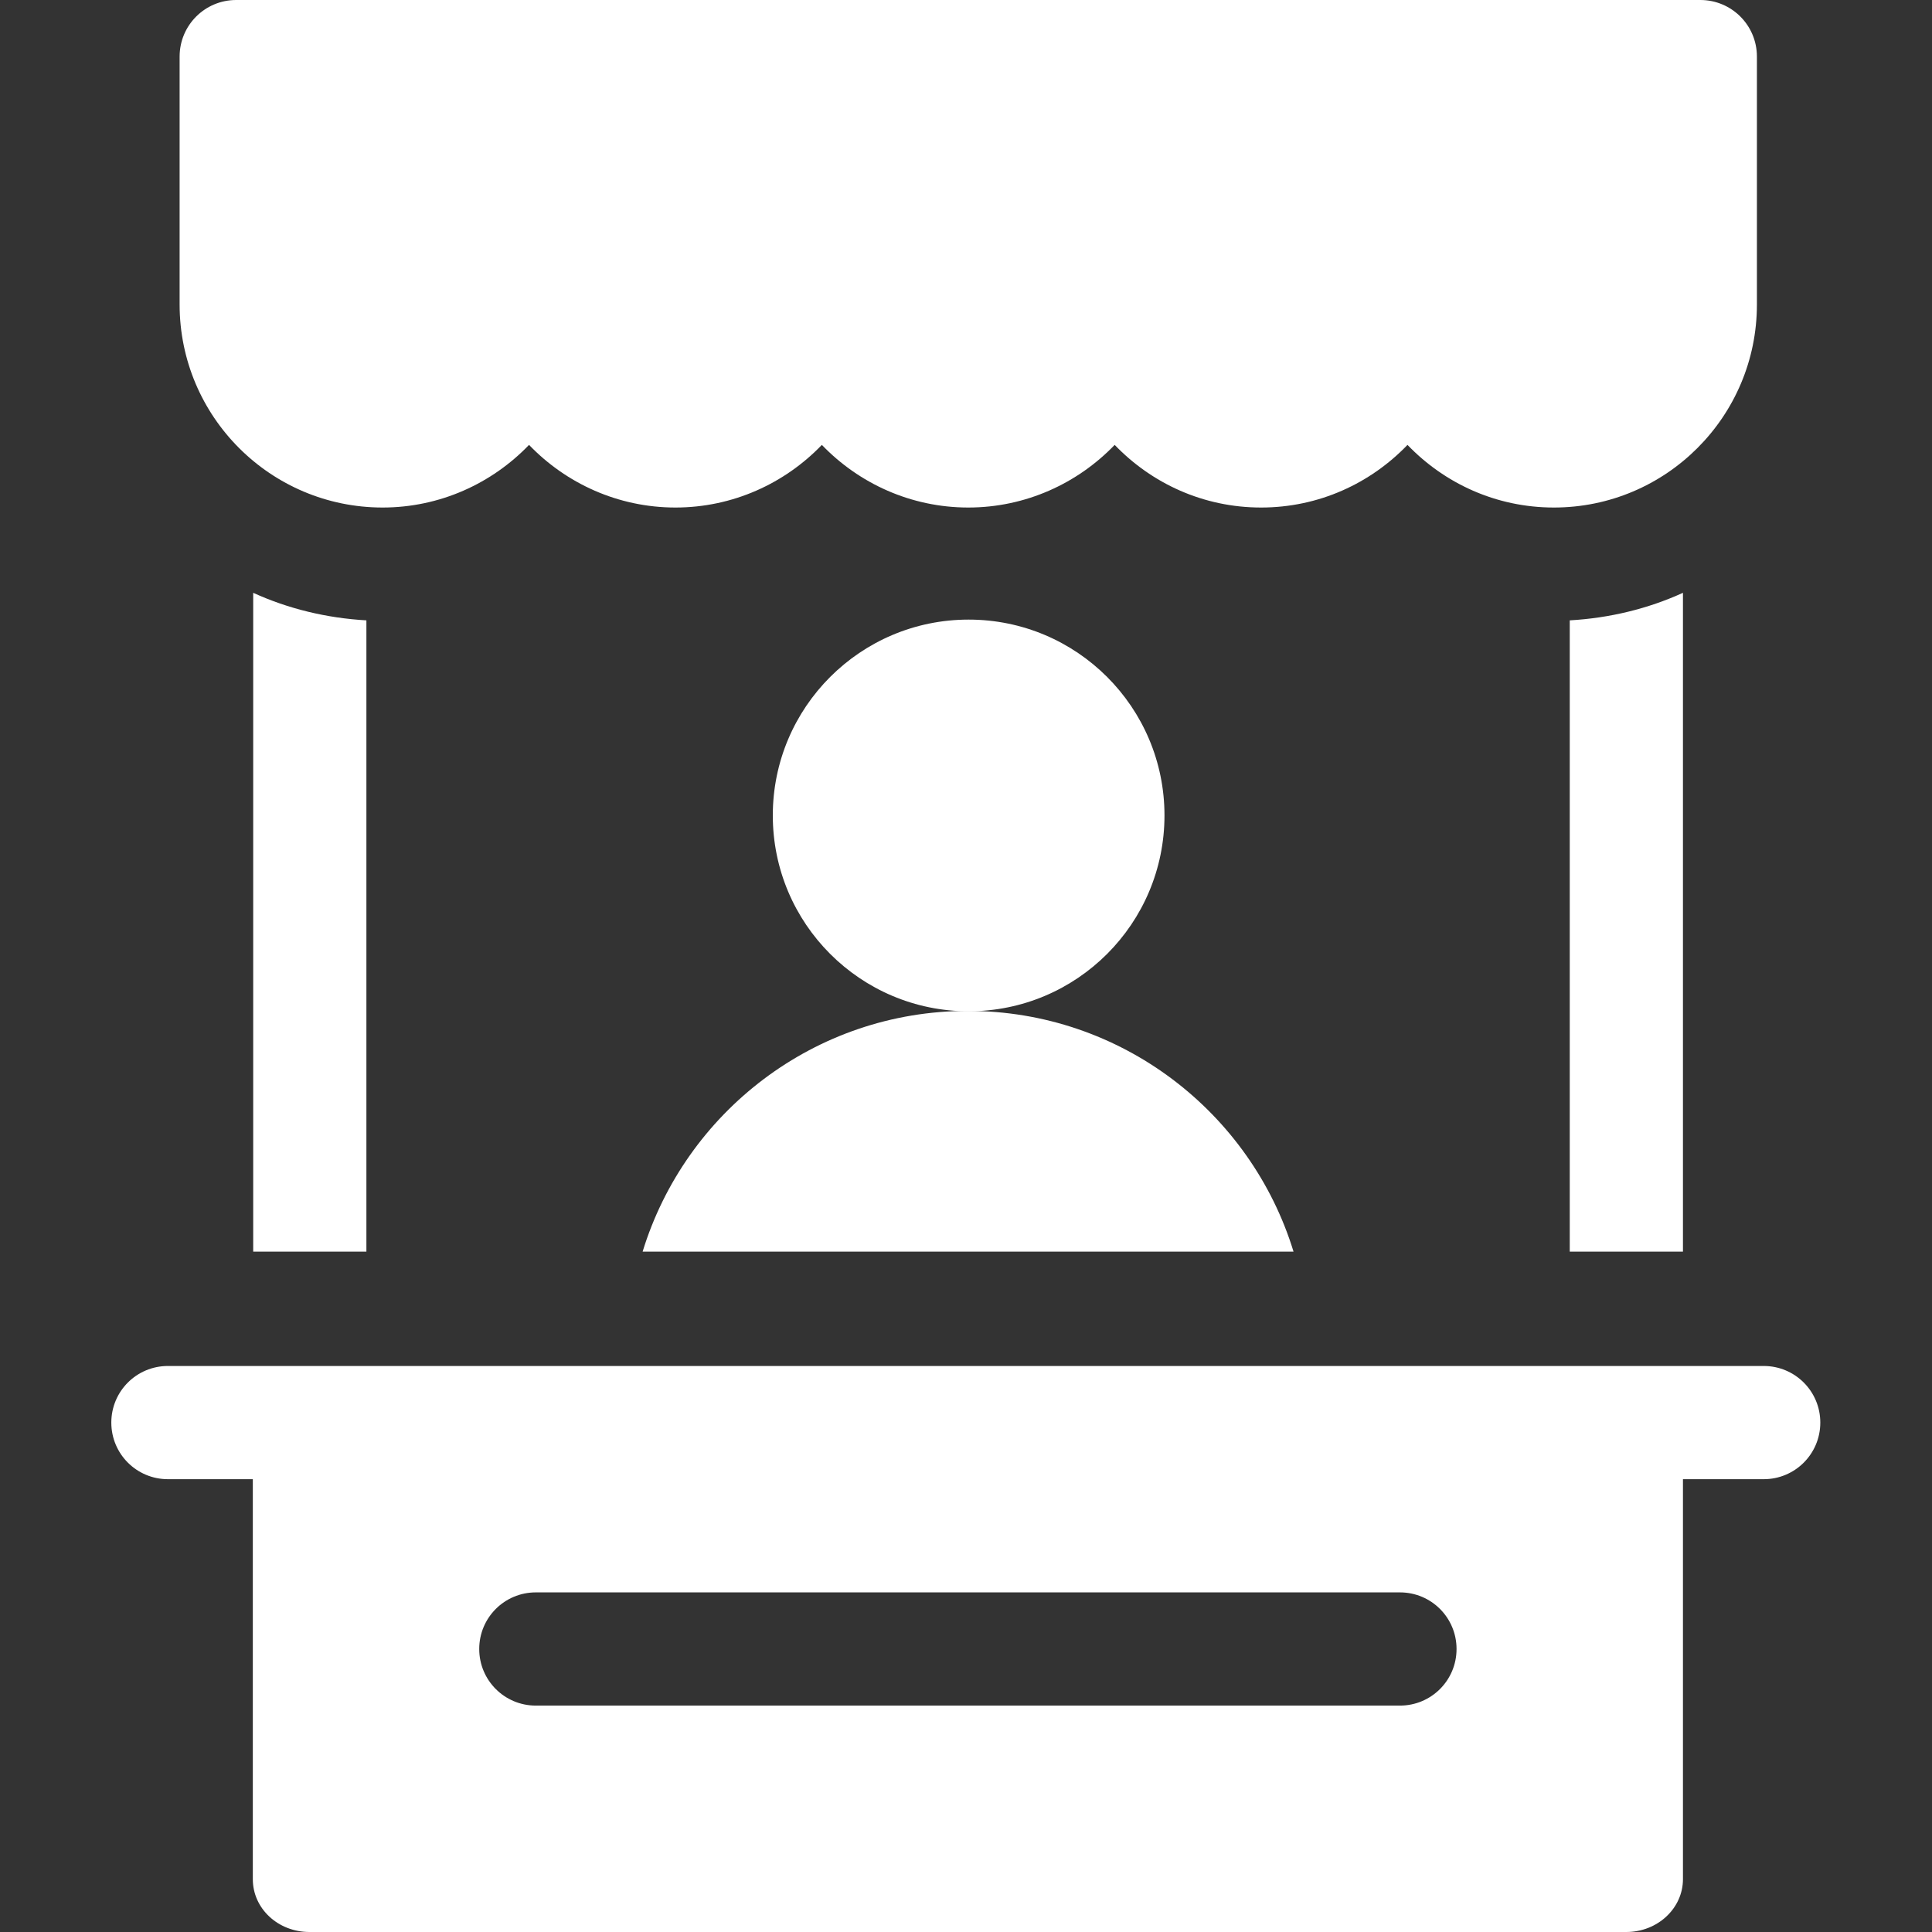
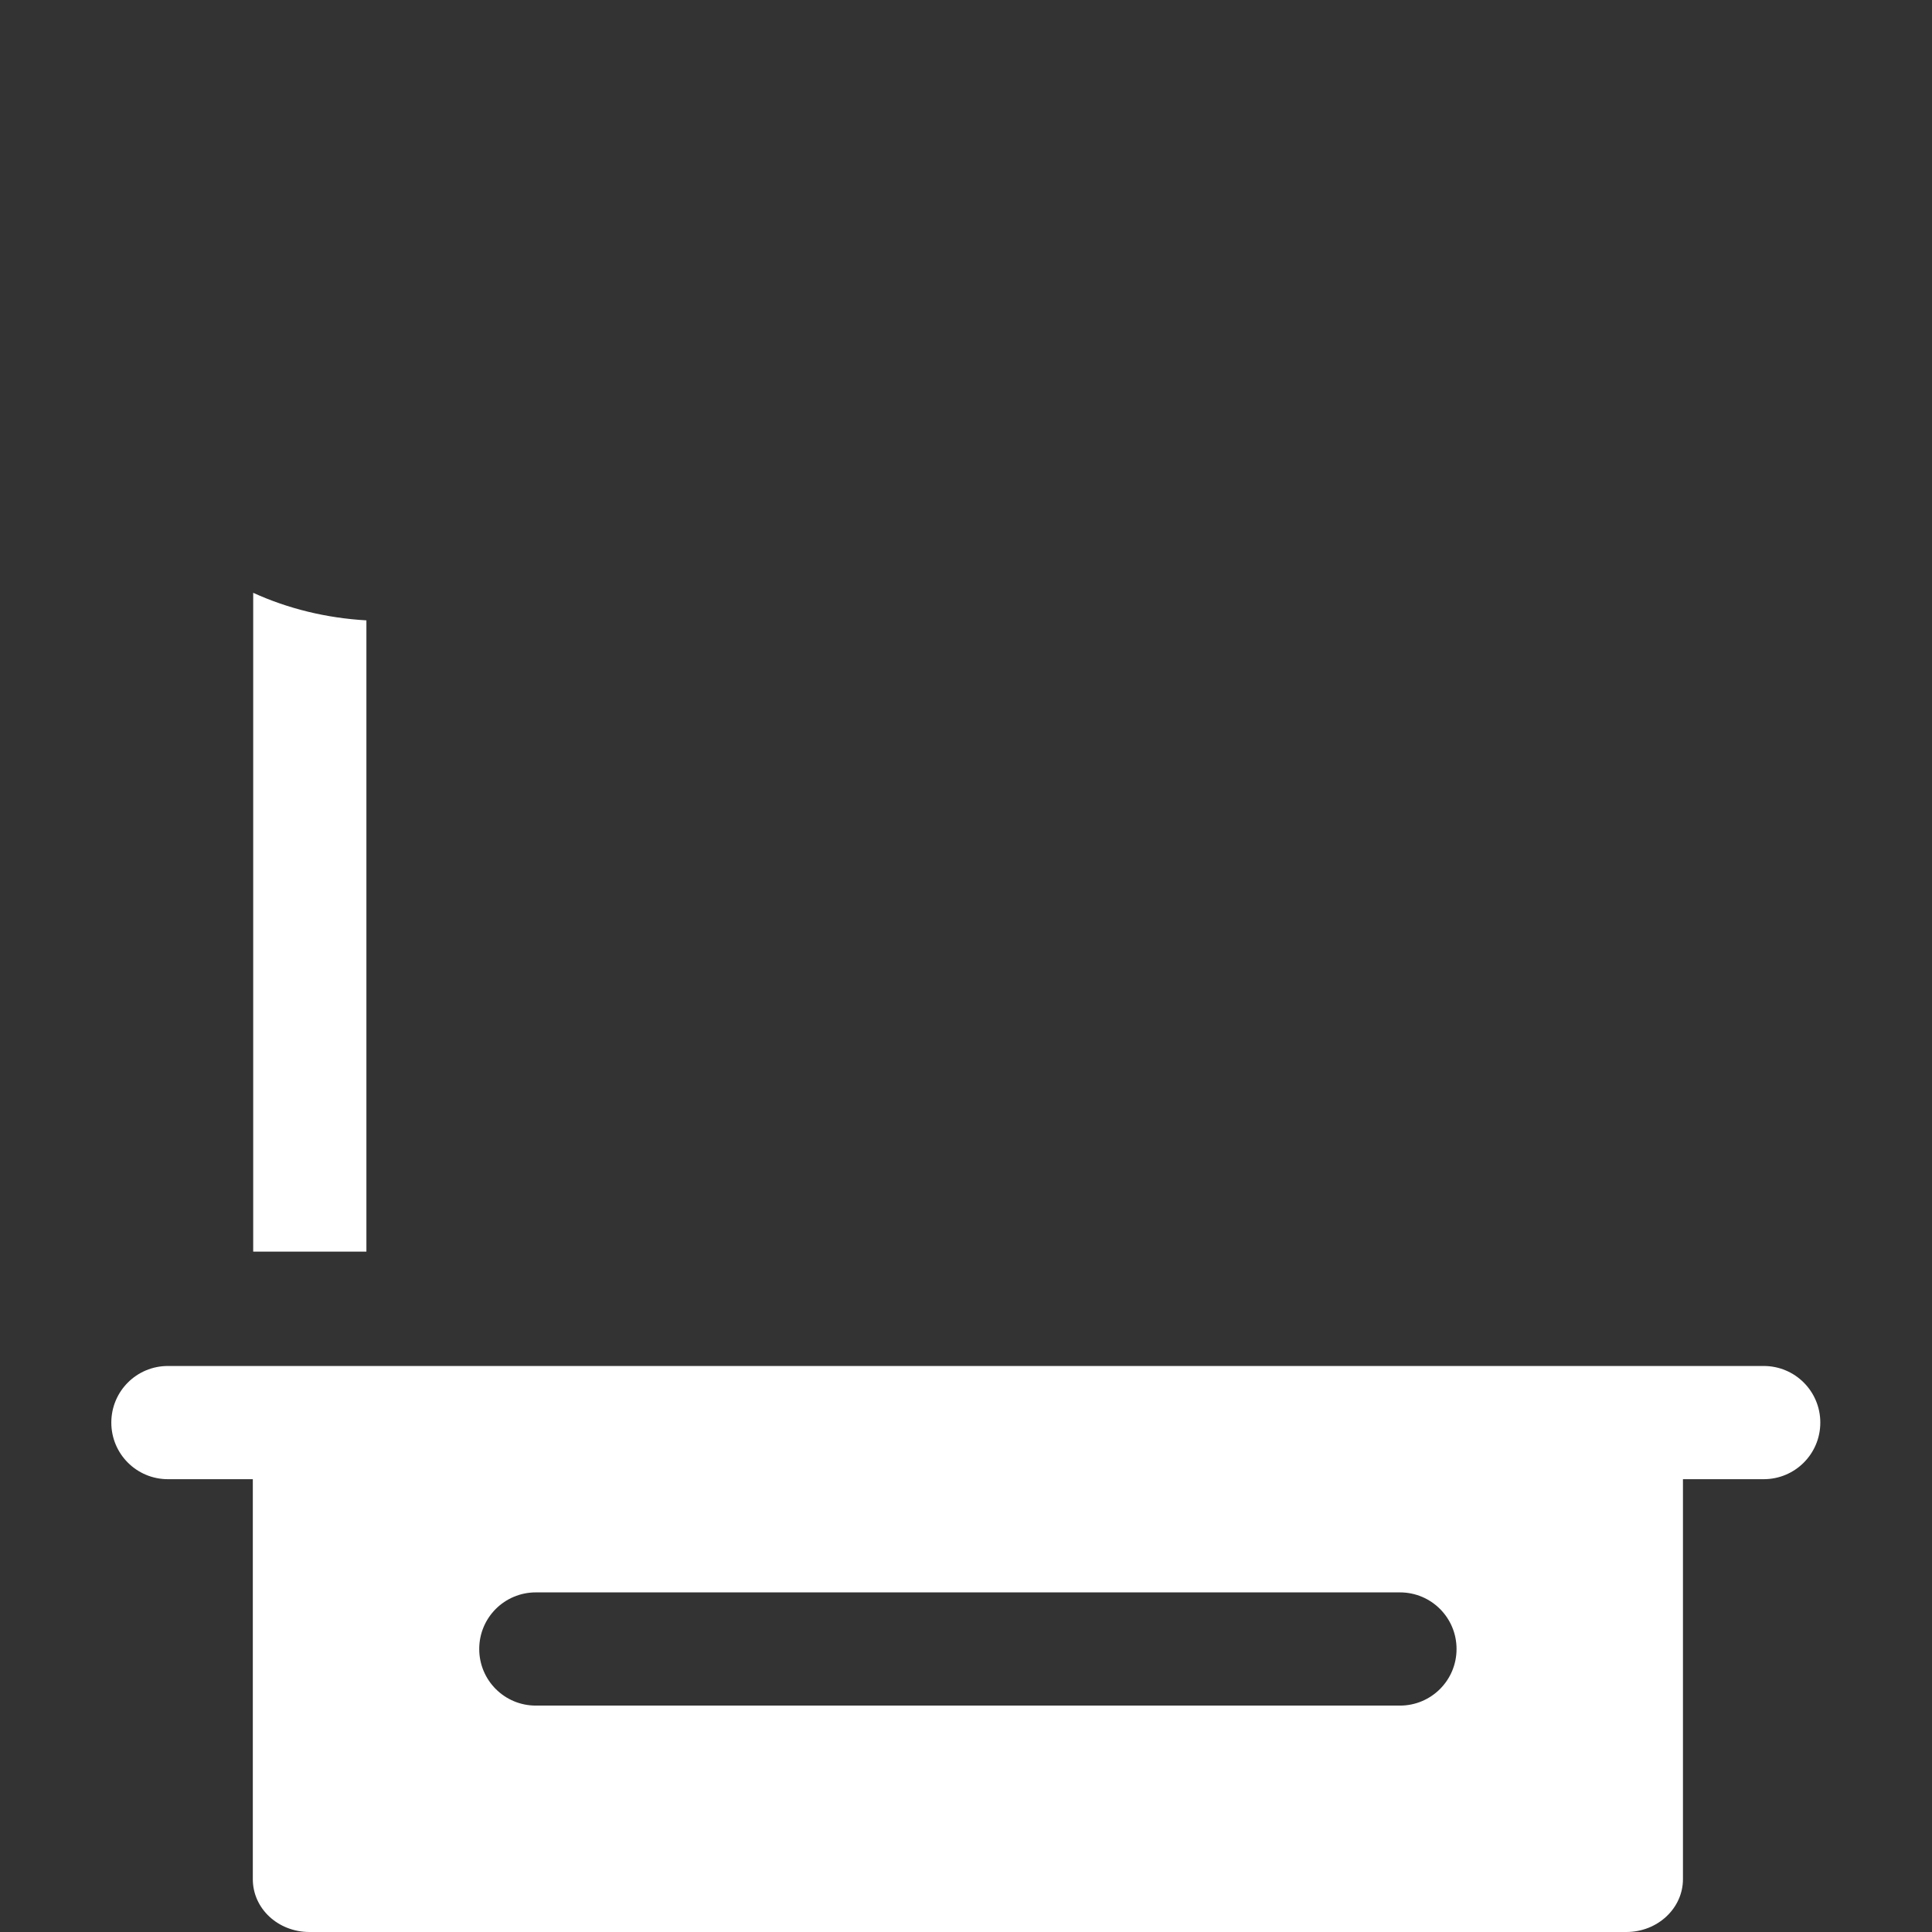
<svg xmlns="http://www.w3.org/2000/svg" id="Capa_1" version="1.1" viewBox="0 0 512 512">
  <rect x="0" y="0" width="512" height="512" fill="#333333" stroke="none" />
  <defs>
    <style>
      .st0 {
        fill: #fff;
      }
    </style>
  </defs>
-   <path class="st0" d="M170.3,331.7h172.5c-11.3-36.9-45.7-63.8-86.3-63.8s-74.9,26.9-86.2,63.8h0Z" />
-   <circle class="st0" cx="256.7" cy="216.1" r="51.9" />
  <path class="st0" d="M97.1,331.7v-167.3c-10.6-.6-20.8-3.1-30-7.3v174.6h30Z" />
-   <path class="st0" d="M446,331.7v-174.6c-9.2,4.2-19.4,6.7-30,7.3v167.3h30Z" />
  <path class="st0" d="M467.5,362H44.5c-8.3,0-15,6.7-15,15s6.7,15,15,15h22.5v106c0,7.8,6.7,14,15,14h349c8.3,0,15-6.3,15-14v-106h21.4c8.3,0,15-6.7,15-15s-6.7-15-15-15ZM371,452h-229c-8.3,0-15-6.7-15-15s6.7-15,15-15h229c8.3,0,15,6.7,15,15s-6.7,15-15,15Z" />
-   <path class="st0" d="M101.4,134.5c15.2,0,29-6.4,38.8-16.6,9.8,10.2,23.6,16.6,38.8,16.6s29-6.4,38.8-16.6c9.8,10.2,23.6,16.6,38.8,16.6s29-6.4,38.8-16.6c9.8,10.2,23.5,16.6,38.8,16.6s29-6.4,38.8-16.6c9.8,10.2,23.5,16.6,38.8,16.6,29.7,0,53.8-24.1,53.8-53.8V15c0-8.3-6.7-15-15-15H62.6c-8.3,0-15,6.7-15,15v65.7c0,29.7,24.1,53.8,53.8,53.8h0Z" />
</svg>